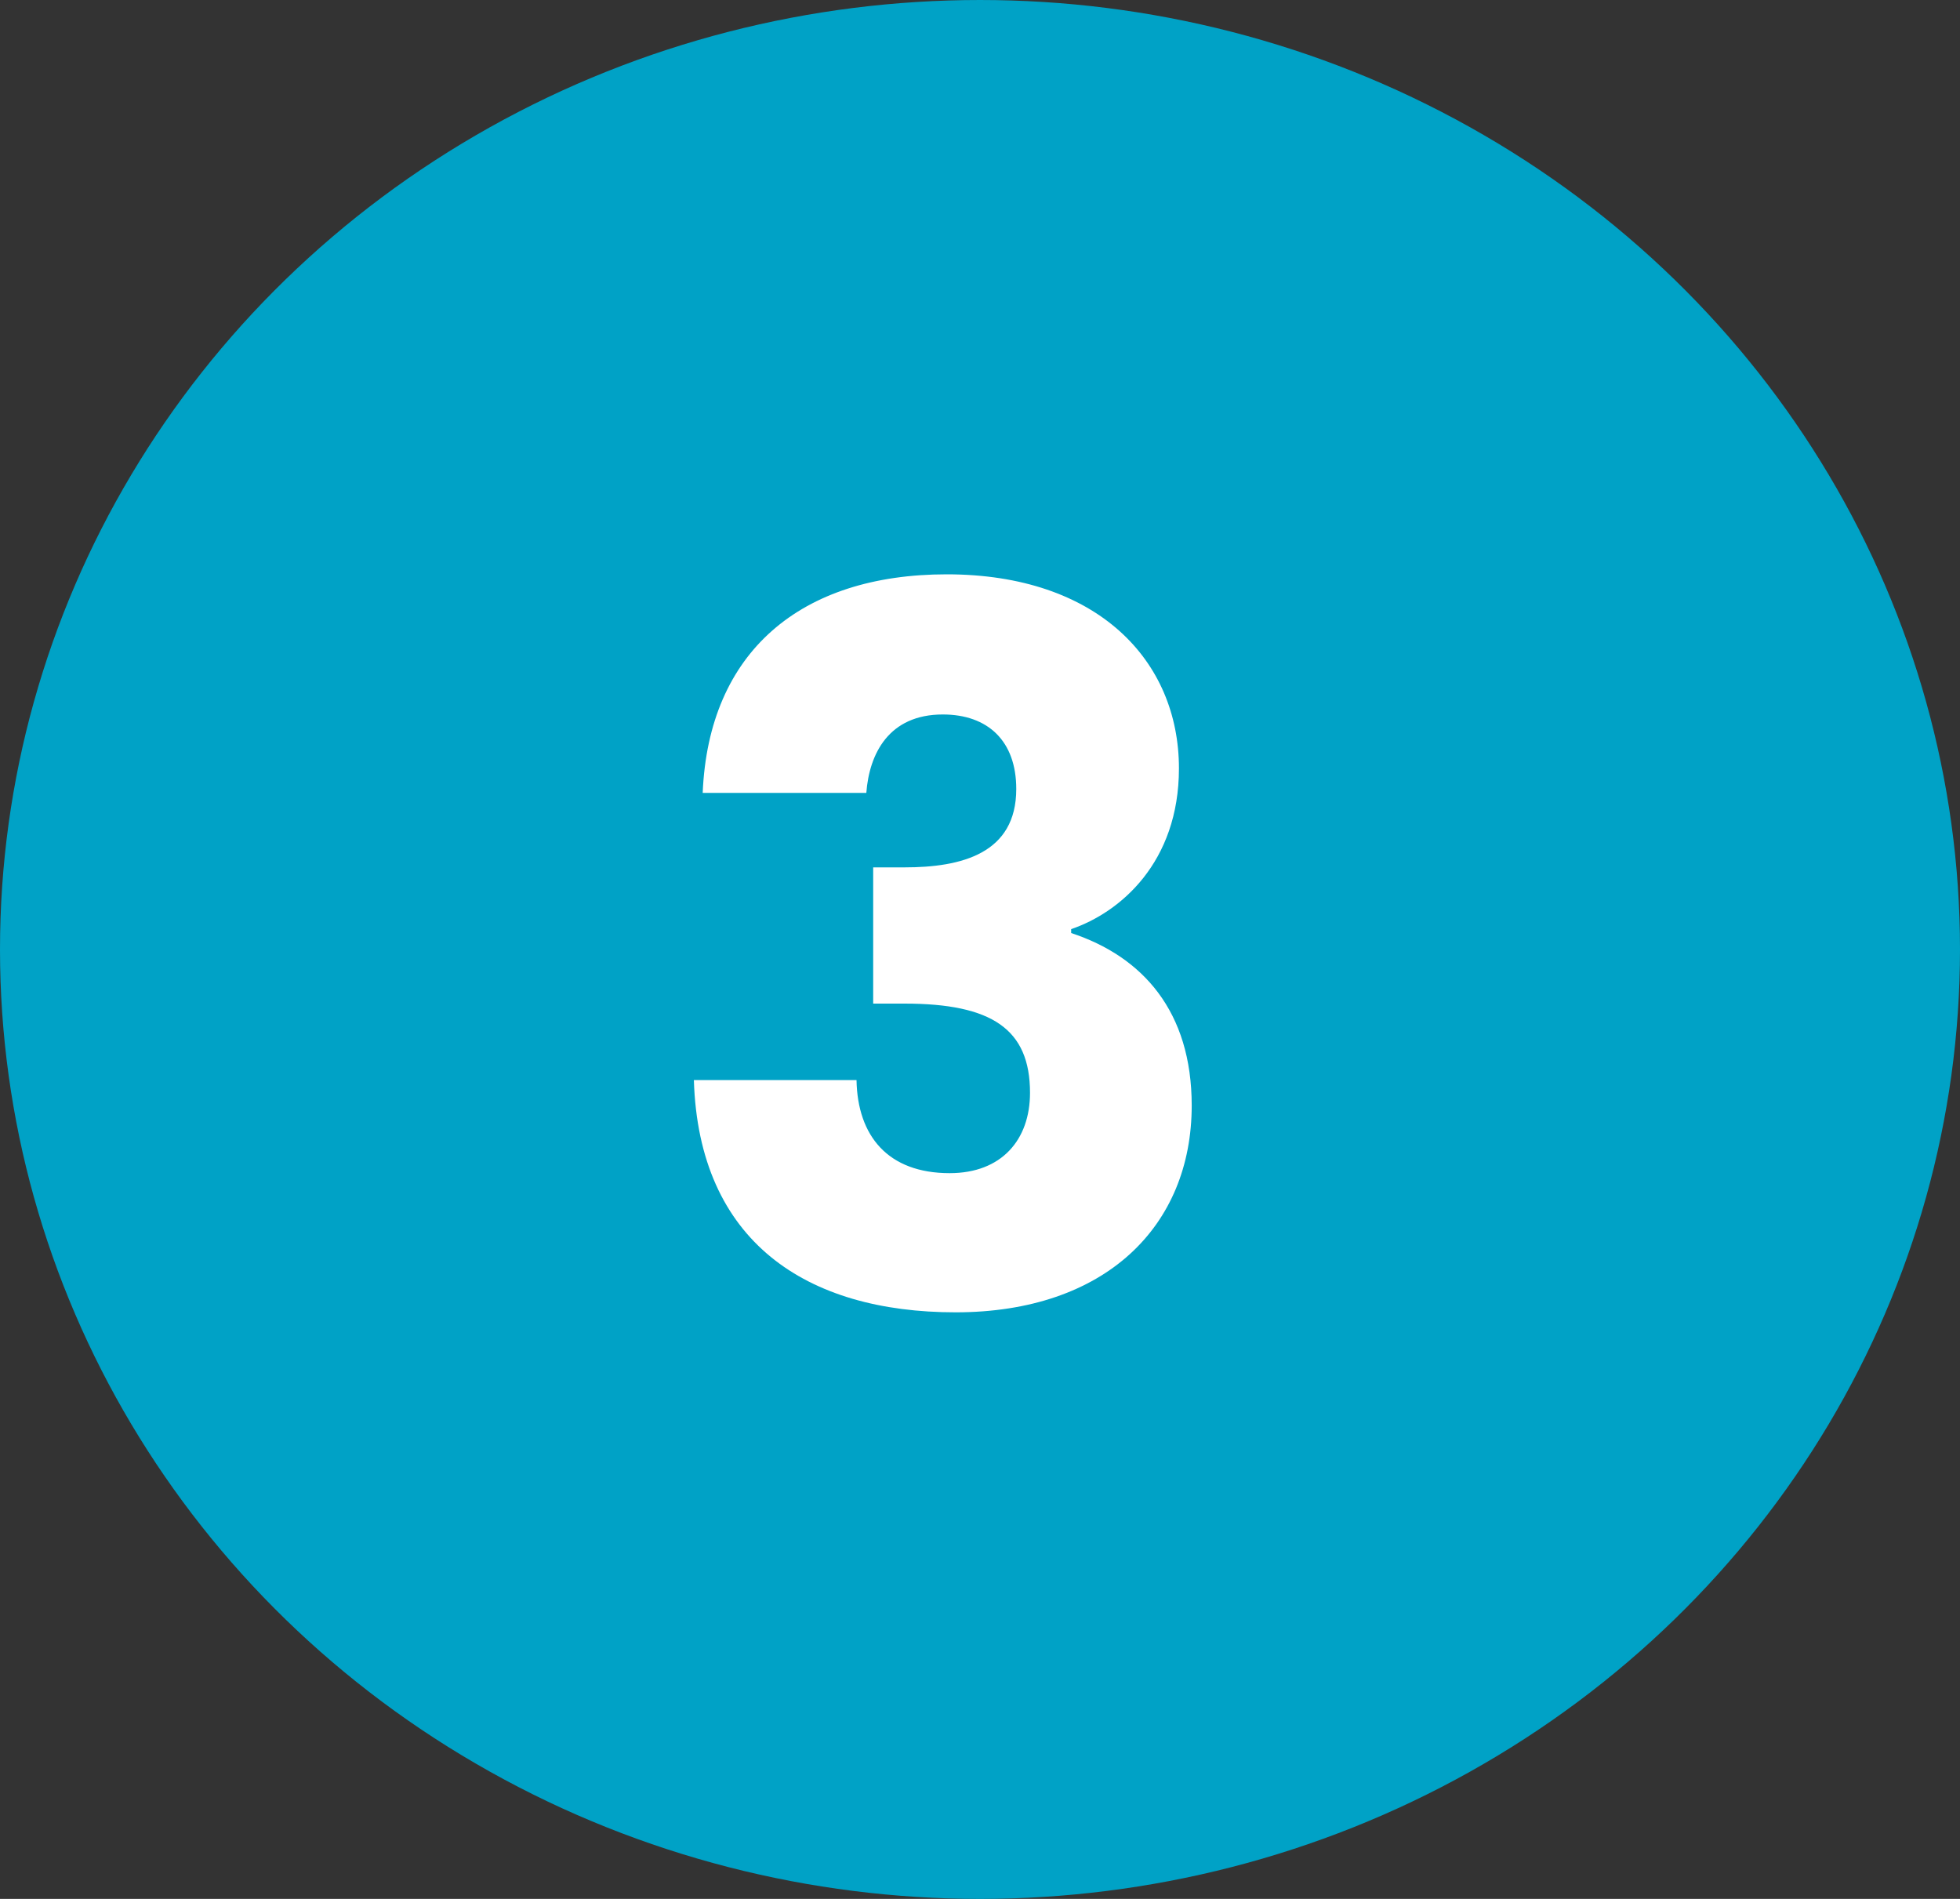
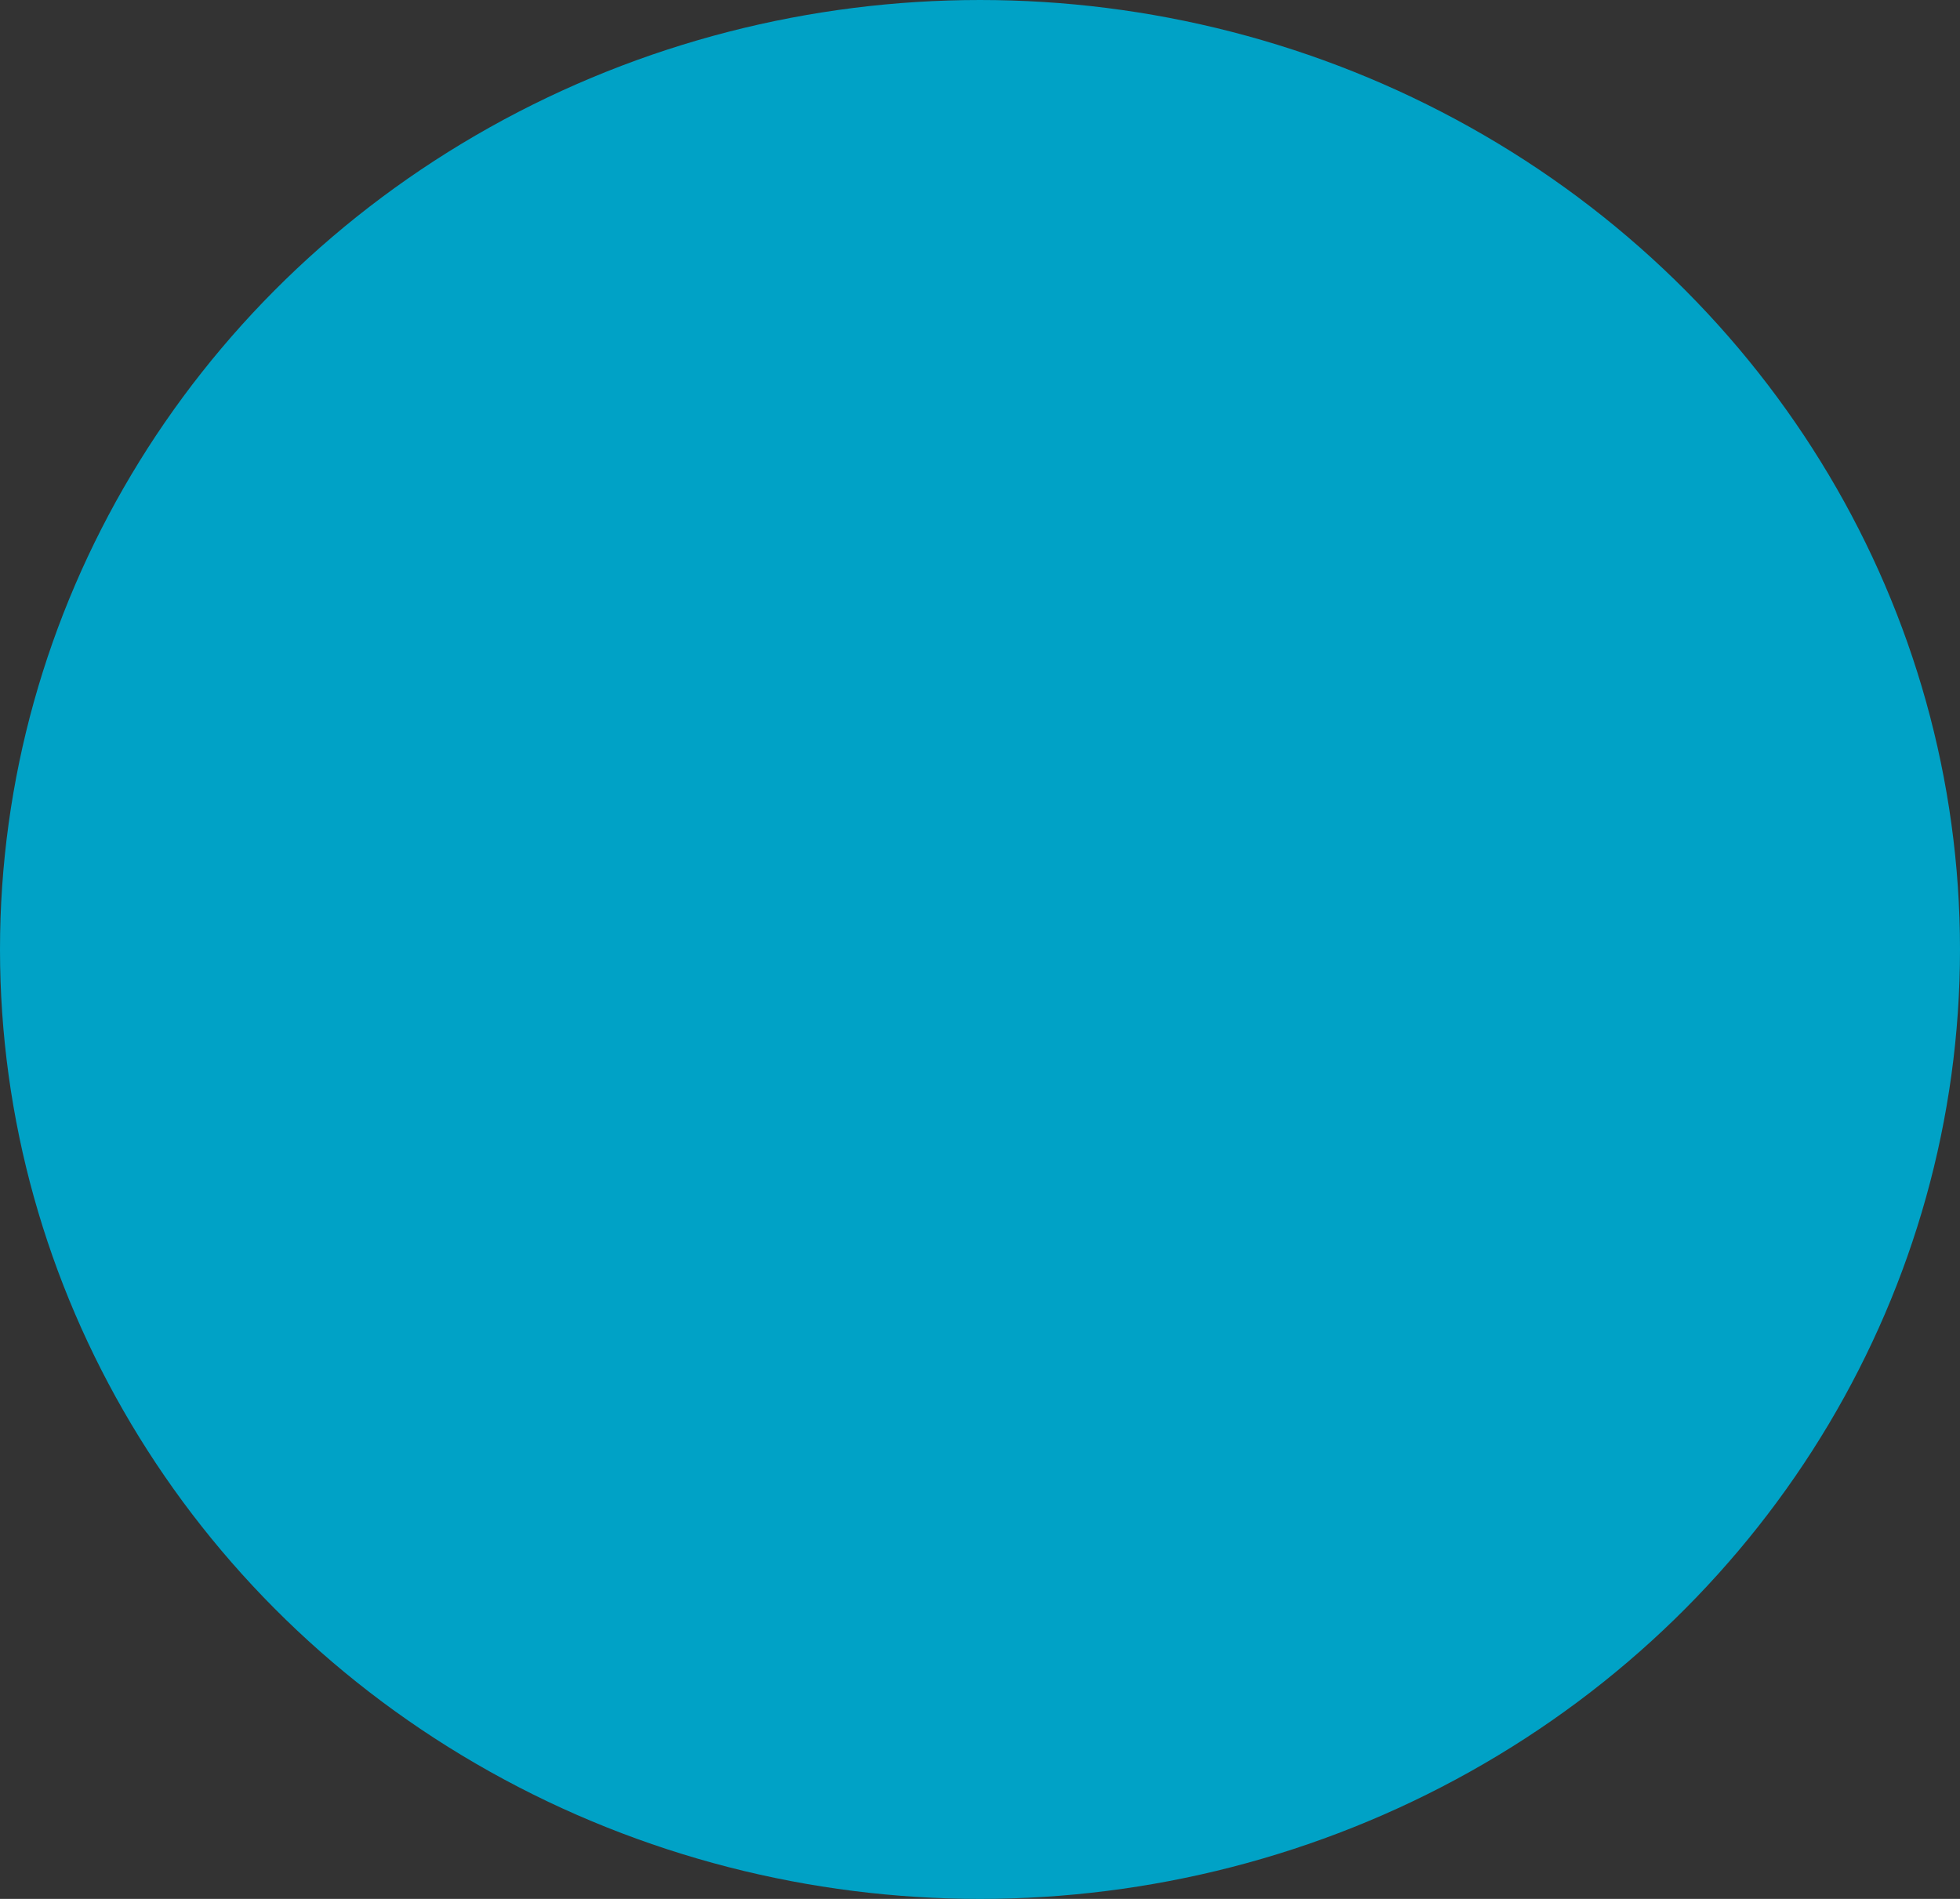
<svg xmlns="http://www.w3.org/2000/svg" width="64" height="62" viewBox="0 0 64 62" fill="none">
  <rect x="0" y="0" width="64" height="62" fill="#333333" stroke="none" />
  <ellipse cx="32" cy="31" rx="32" ry="31" fill="#00A2C6" />
-   <path d="M22.945 25.888C23.137 21.28 26.145 18.752 30.913 18.752C35.84 18.752 38.496 21.568 38.496 25.088C38.496 28.16 36.577 29.792 34.977 30.336V30.464C37.312 31.232 38.913 33.024 38.913 36.096C38.913 40.032 36.096 42.848 31.201 42.848C26.337 42.848 22.817 40.544 22.657 35.264H27.968C28 37.088 28.992 38.304 31.009 38.304C32.705 38.304 33.633 37.216 33.633 35.68C33.633 33.6 32.385 32.768 29.537 32.768H28.512V28.32H29.537C31.392 28.32 33.184 27.872 33.184 25.76C33.184 24.192 32.257 23.328 30.785 23.328C29.024 23.328 28.384 24.608 28.288 25.888H22.945Z" fill="white" />
</svg>